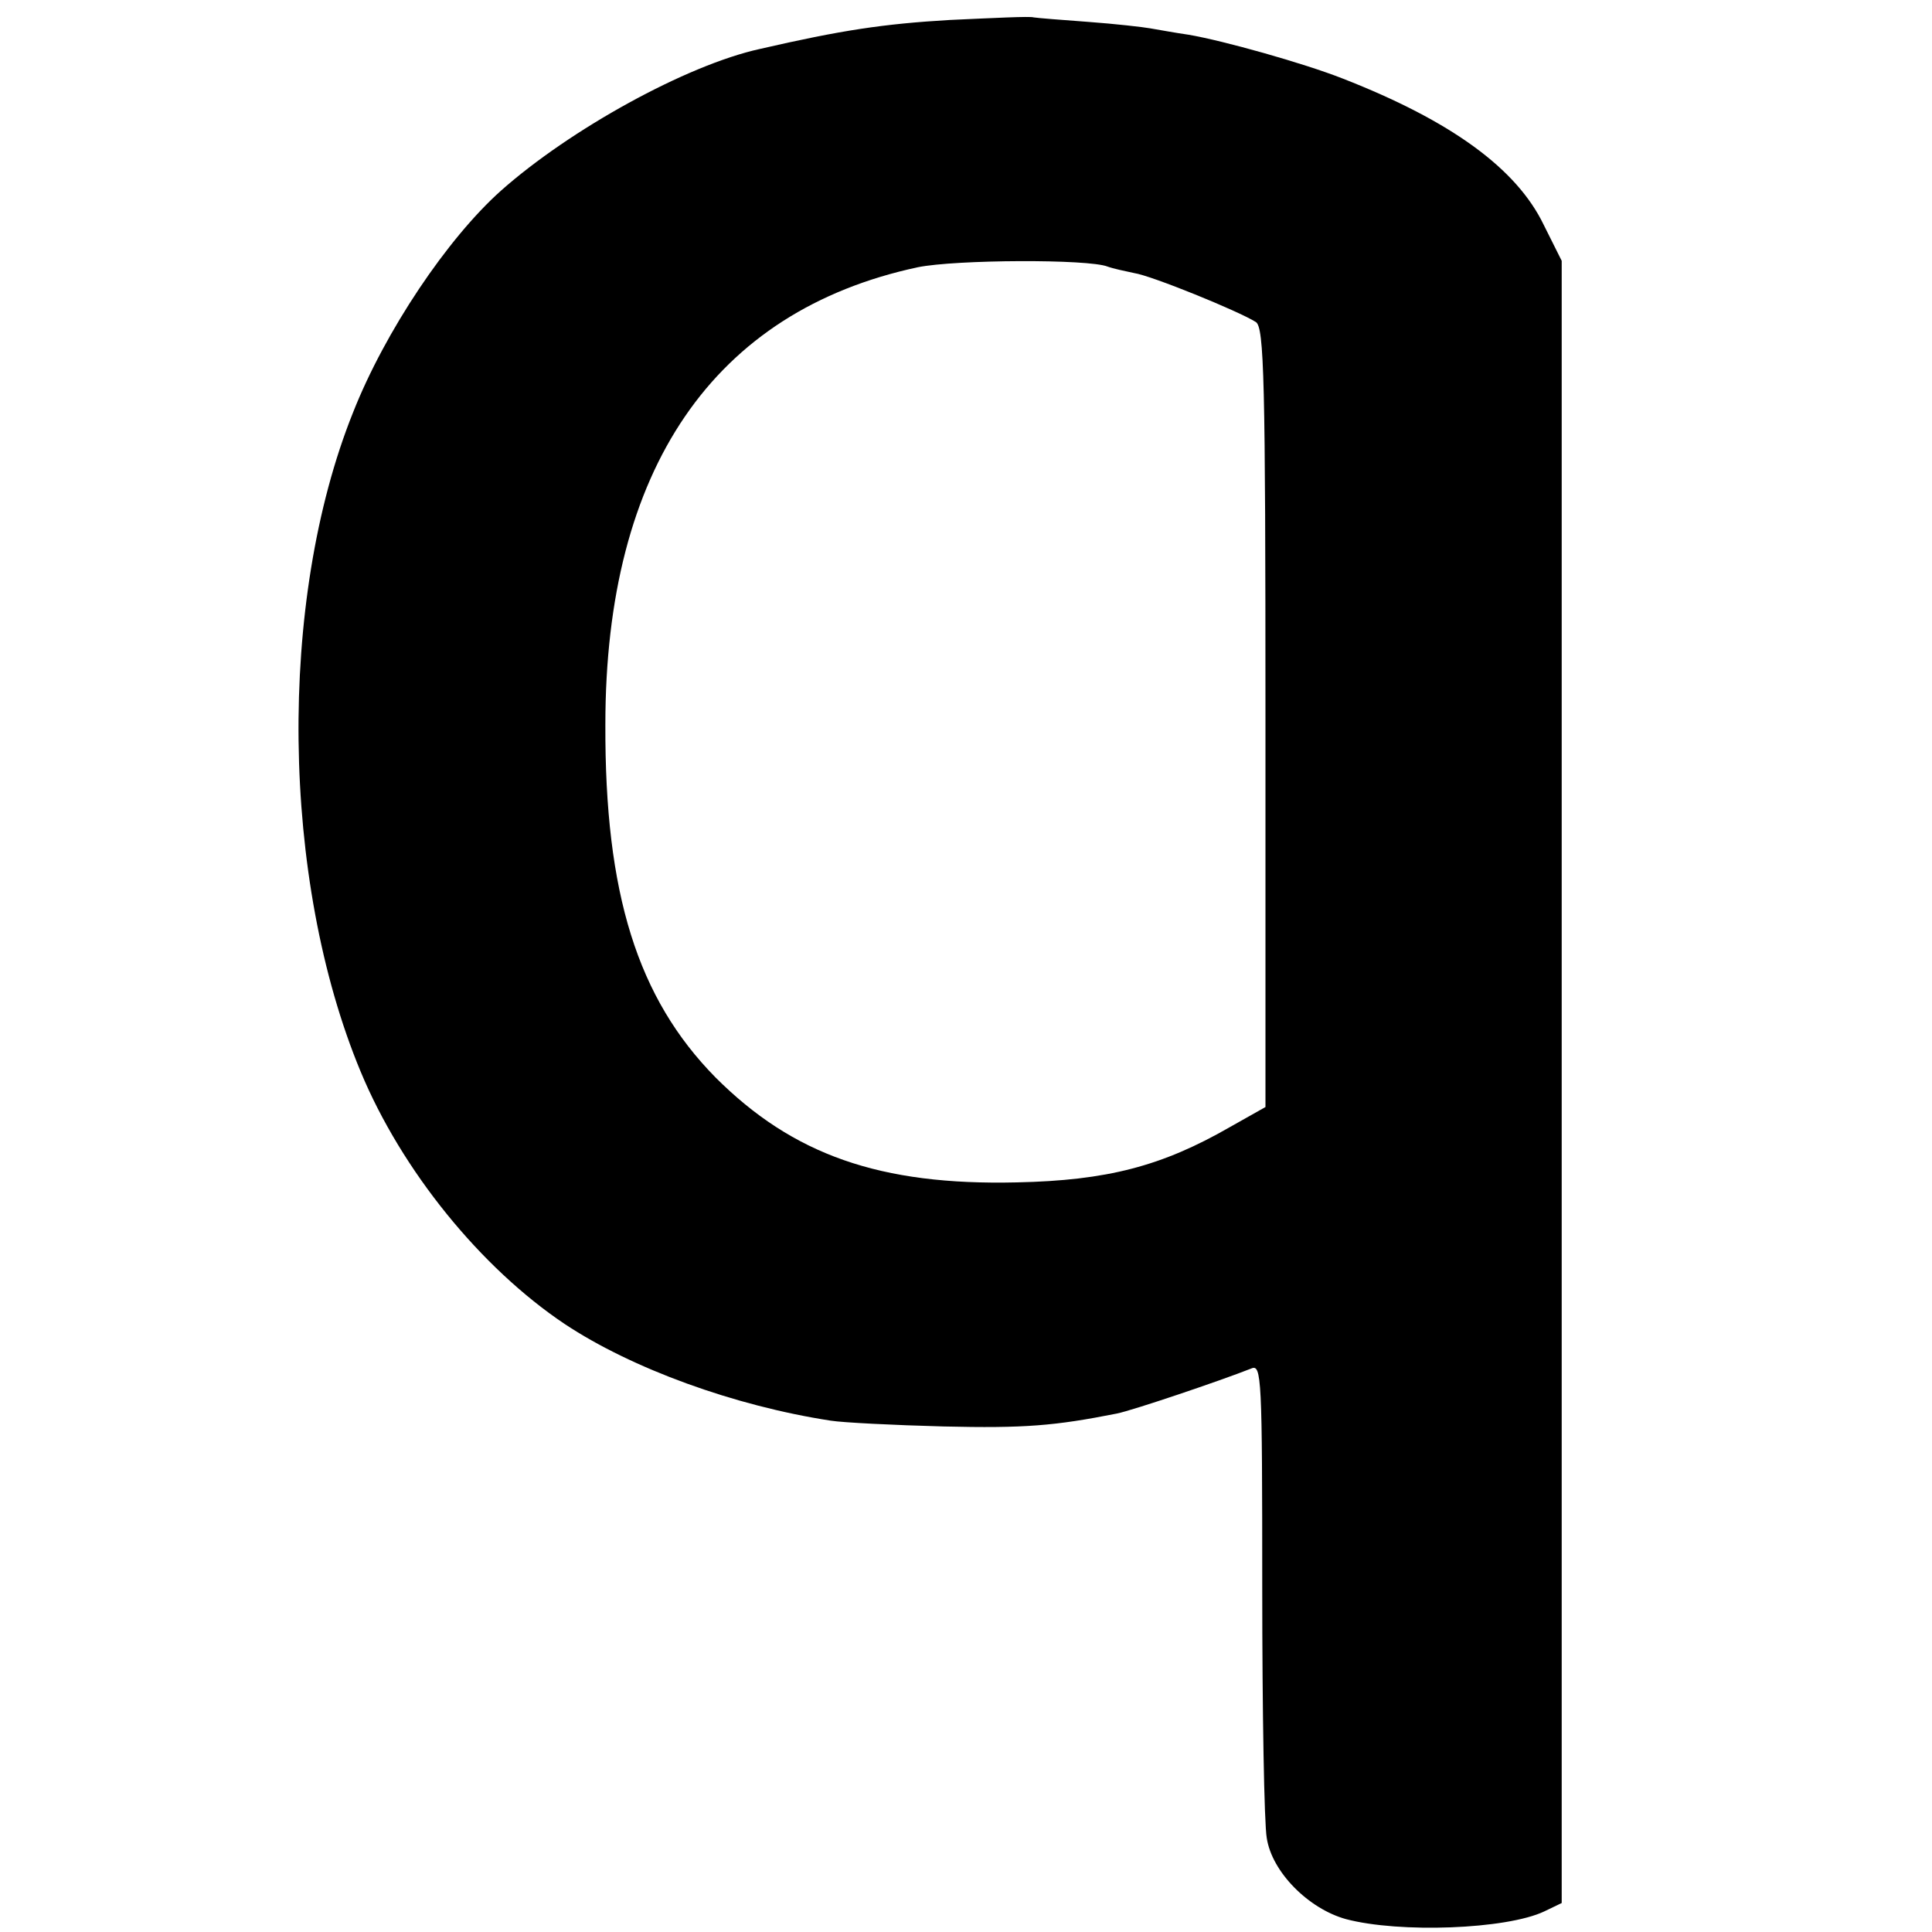
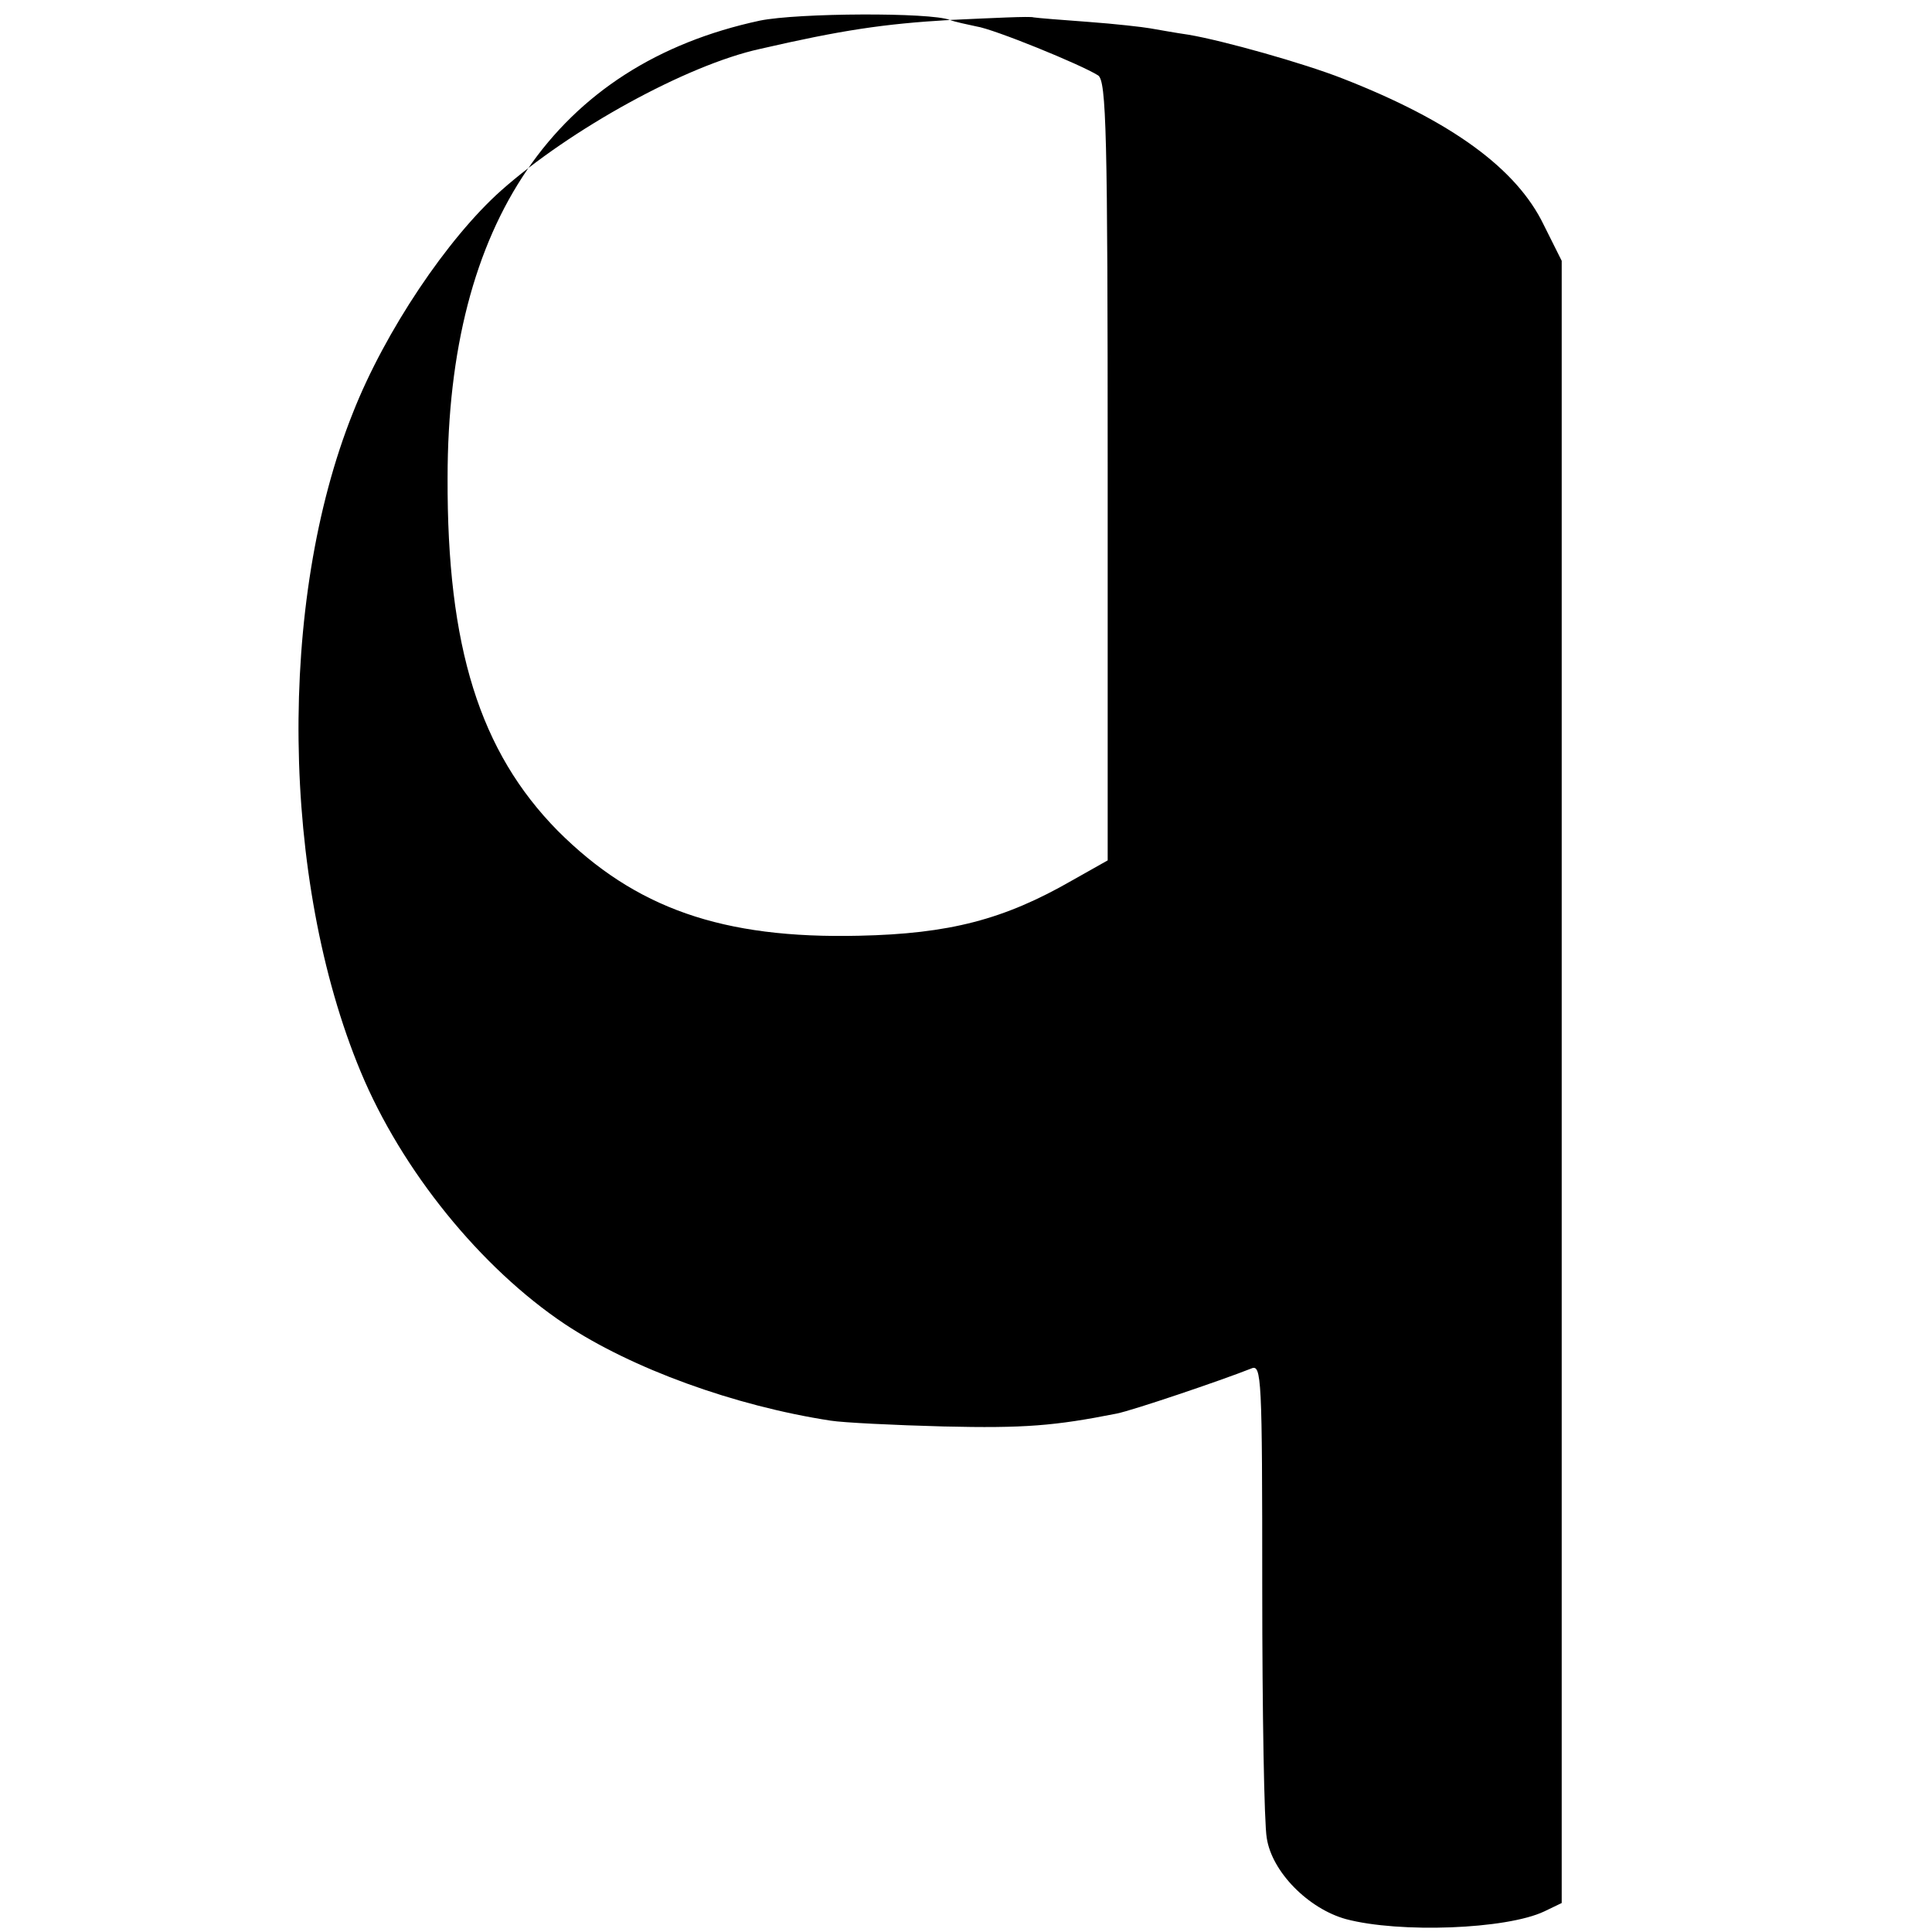
<svg xmlns="http://www.w3.org/2000/svg" version="1.0" width="300pt" height="300pt" viewBox="0 0 300 300" preserveAspectRatio="xMidYMid meet">
  <g transform="translate(0,300) scale(0.1,-0.1)" fill="#000000" stroke="none">
-     <path d="M1475 2969 c-103 -6 -169 -16 -295 -45 -114 -25 -295 -125 -402 -220 -83 -74 -180 -218 -230 -345 -117 -292 -112 -725 12 -1023 64 -154 187 -305 317 -392 104 -69 263 -127 413 -150 19 -3 98 -7 175 -9 126 -3 173 1 269 20 25 5 161 51 209 70 16 7 17 -13 17 -341 0 -192 3 -366 7 -388 8 -53 65 -110 123 -126 83 -22 249 -16 308 12 l27 13 0 1275 0 1275 -28 56 c-42 87 -143 161 -312 227 -61 24 -186 59 -239 68 -21 3 -48 8 -60 10 -11 2 -55 7 -96 10 -41 3 -79 6 -85 7 -5 2 -64 -1 -130 -4z m245 -383 c8 -3 27 -7 41 -10 27 -4 162 -59 189 -76 13 -8 15 -89 15 -614 l0 -605 -55 -31 c-106 -61 -191 -83 -331 -86 -213 -5 -348 43 -468 163 -121 123 -172 285 -171 548 0 397 168 642 485 710 59 12 265 13 295 1z" />
+     <path d="M1475 2969 c-103 -6 -169 -16 -295 -45 -114 -25 -295 -125 -402 -220 -83 -74 -180 -218 -230 -345 -117 -292 -112 -725 12 -1023 64 -154 187 -305 317 -392 104 -69 263 -127 413 -150 19 -3 98 -7 175 -9 126 -3 173 1 269 20 25 5 161 51 209 70 16 7 17 -13 17 -341 0 -192 3 -366 7 -388 8 -53 65 -110 123 -126 83 -22 249 -16 308 12 l27 13 0 1275 0 1275 -28 56 c-42 87 -143 161 -312 227 -61 24 -186 59 -239 68 -21 3 -48 8 -60 10 -11 2 -55 7 -96 10 -41 3 -79 6 -85 7 -5 2 -64 -1 -130 -4z c8 -3 27 -7 41 -10 27 -4 162 -59 189 -76 13 -8 15 -89 15 -614 l0 -605 -55 -31 c-106 -61 -191 -83 -331 -86 -213 -5 -348 43 -468 163 -121 123 -172 285 -171 548 0 397 168 642 485 710 59 12 265 13 295 1z" />
  </g>
</svg>